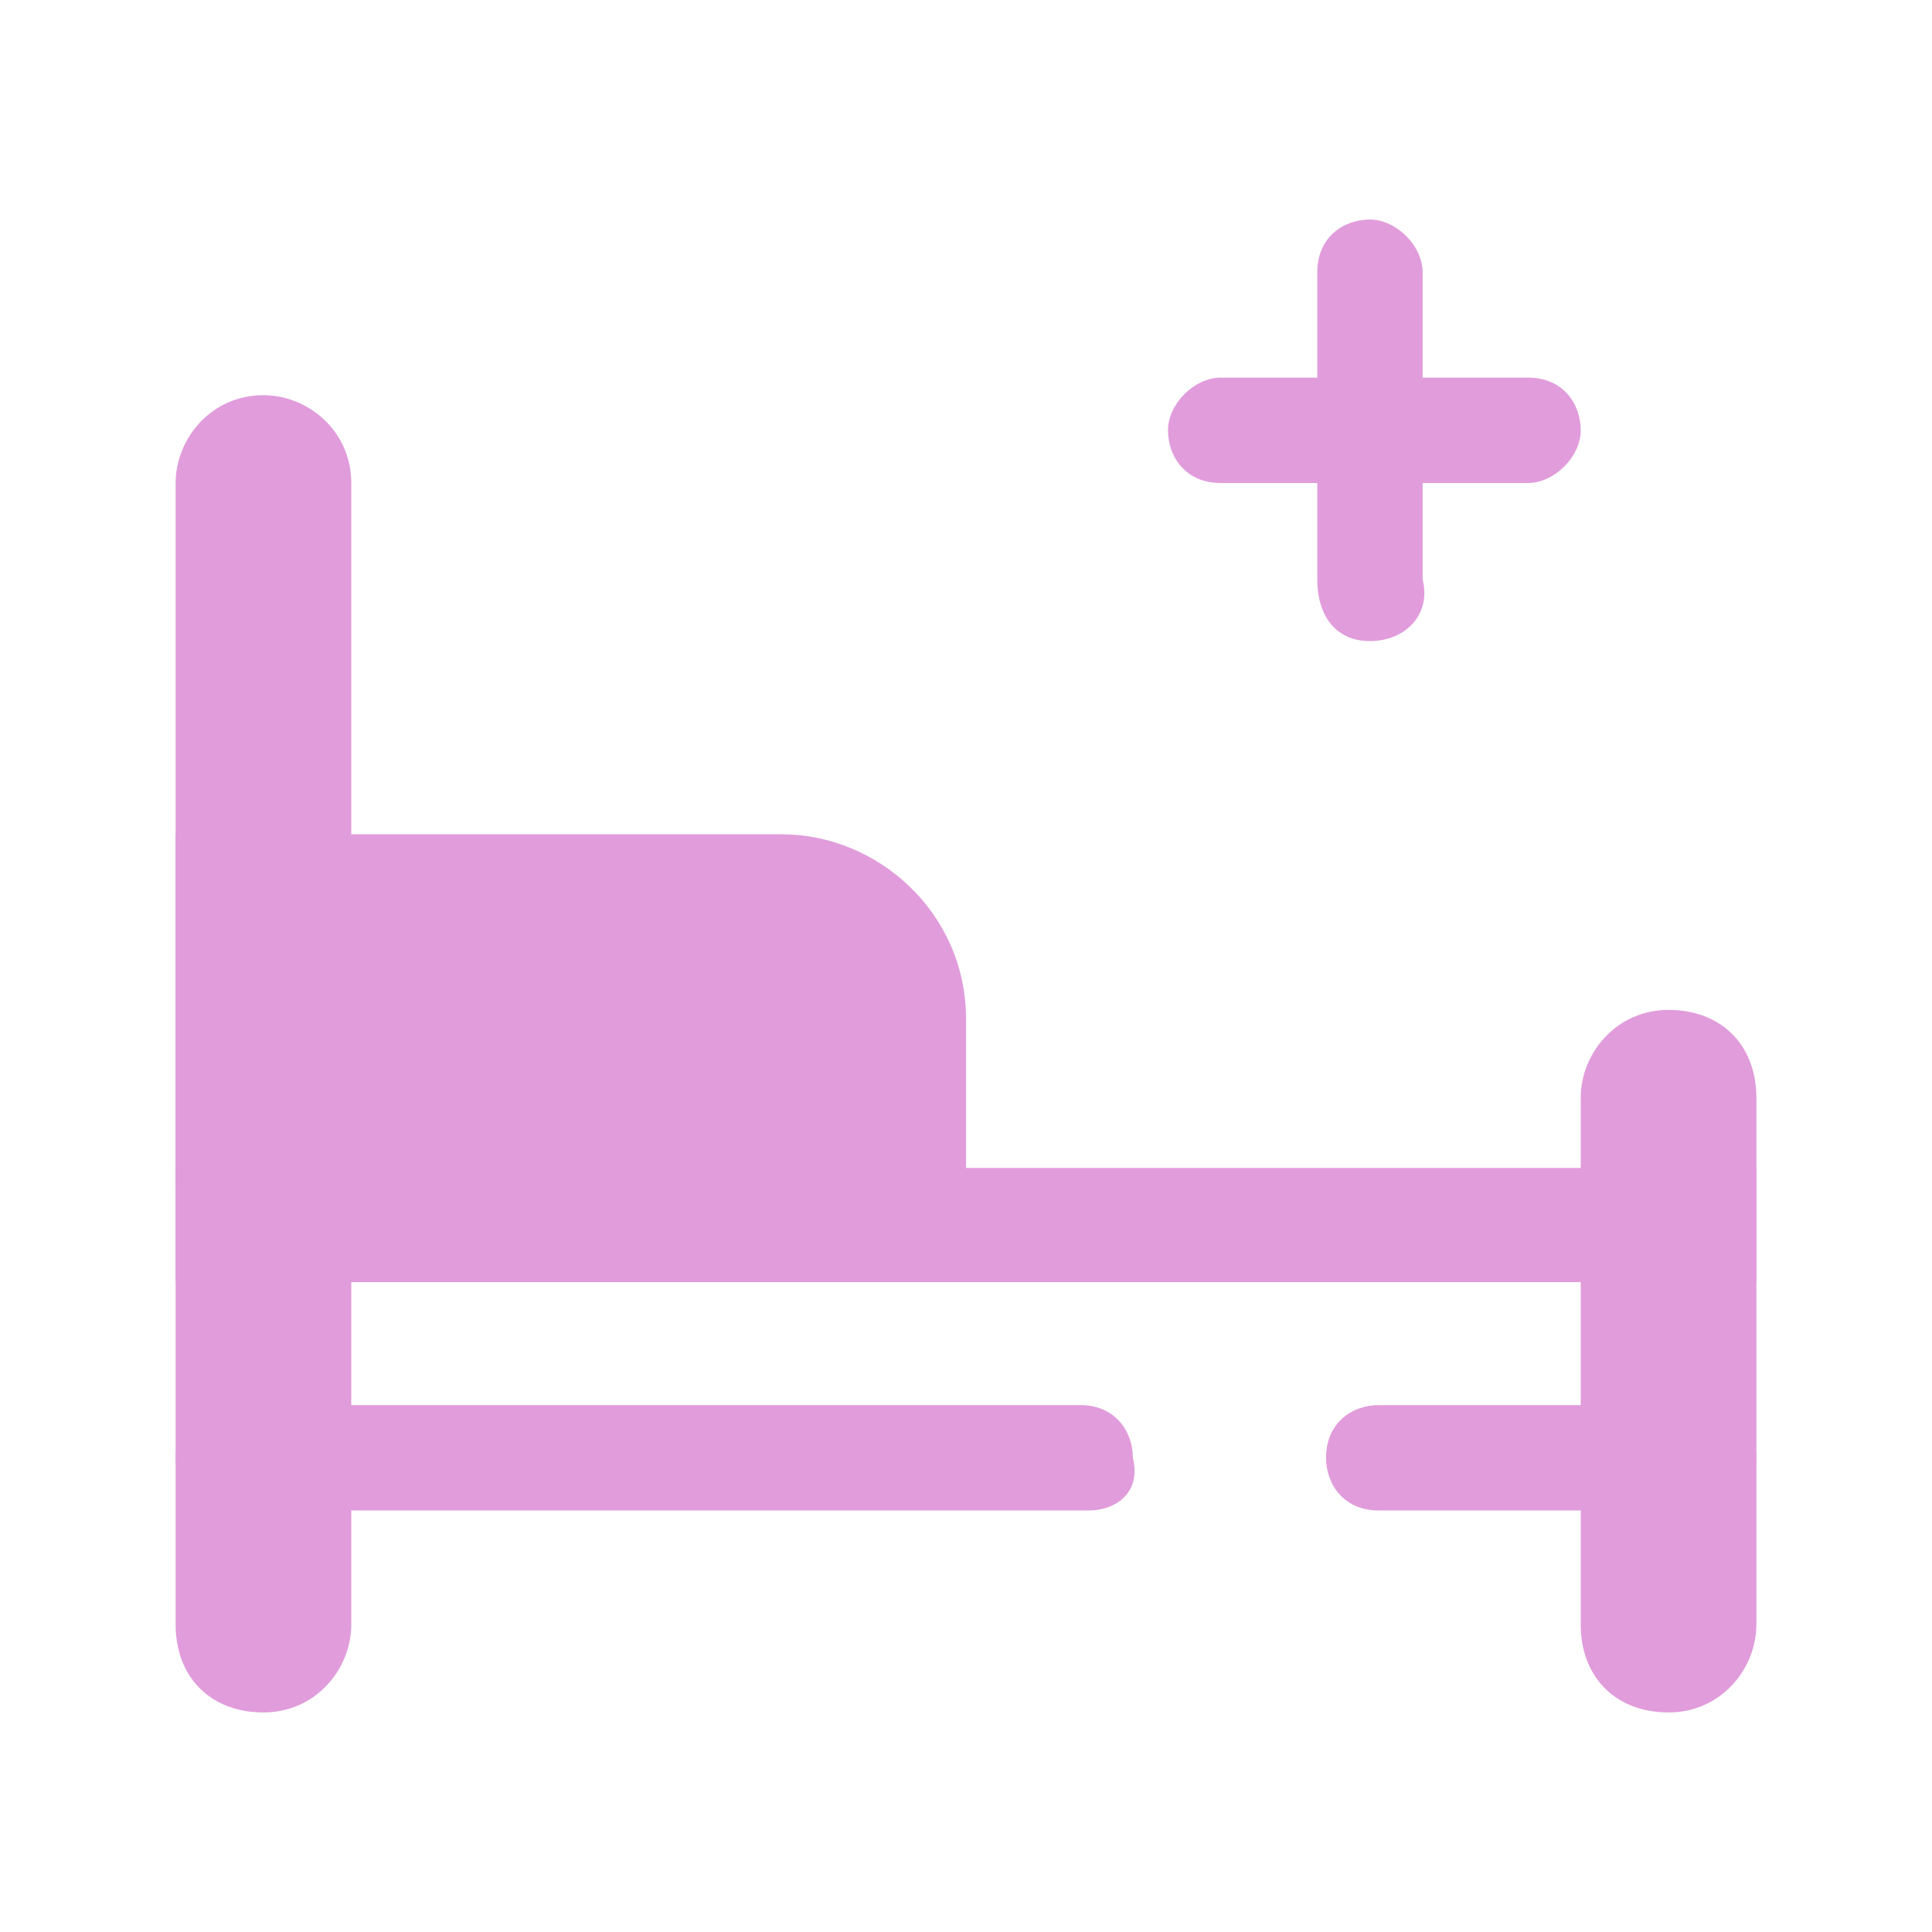
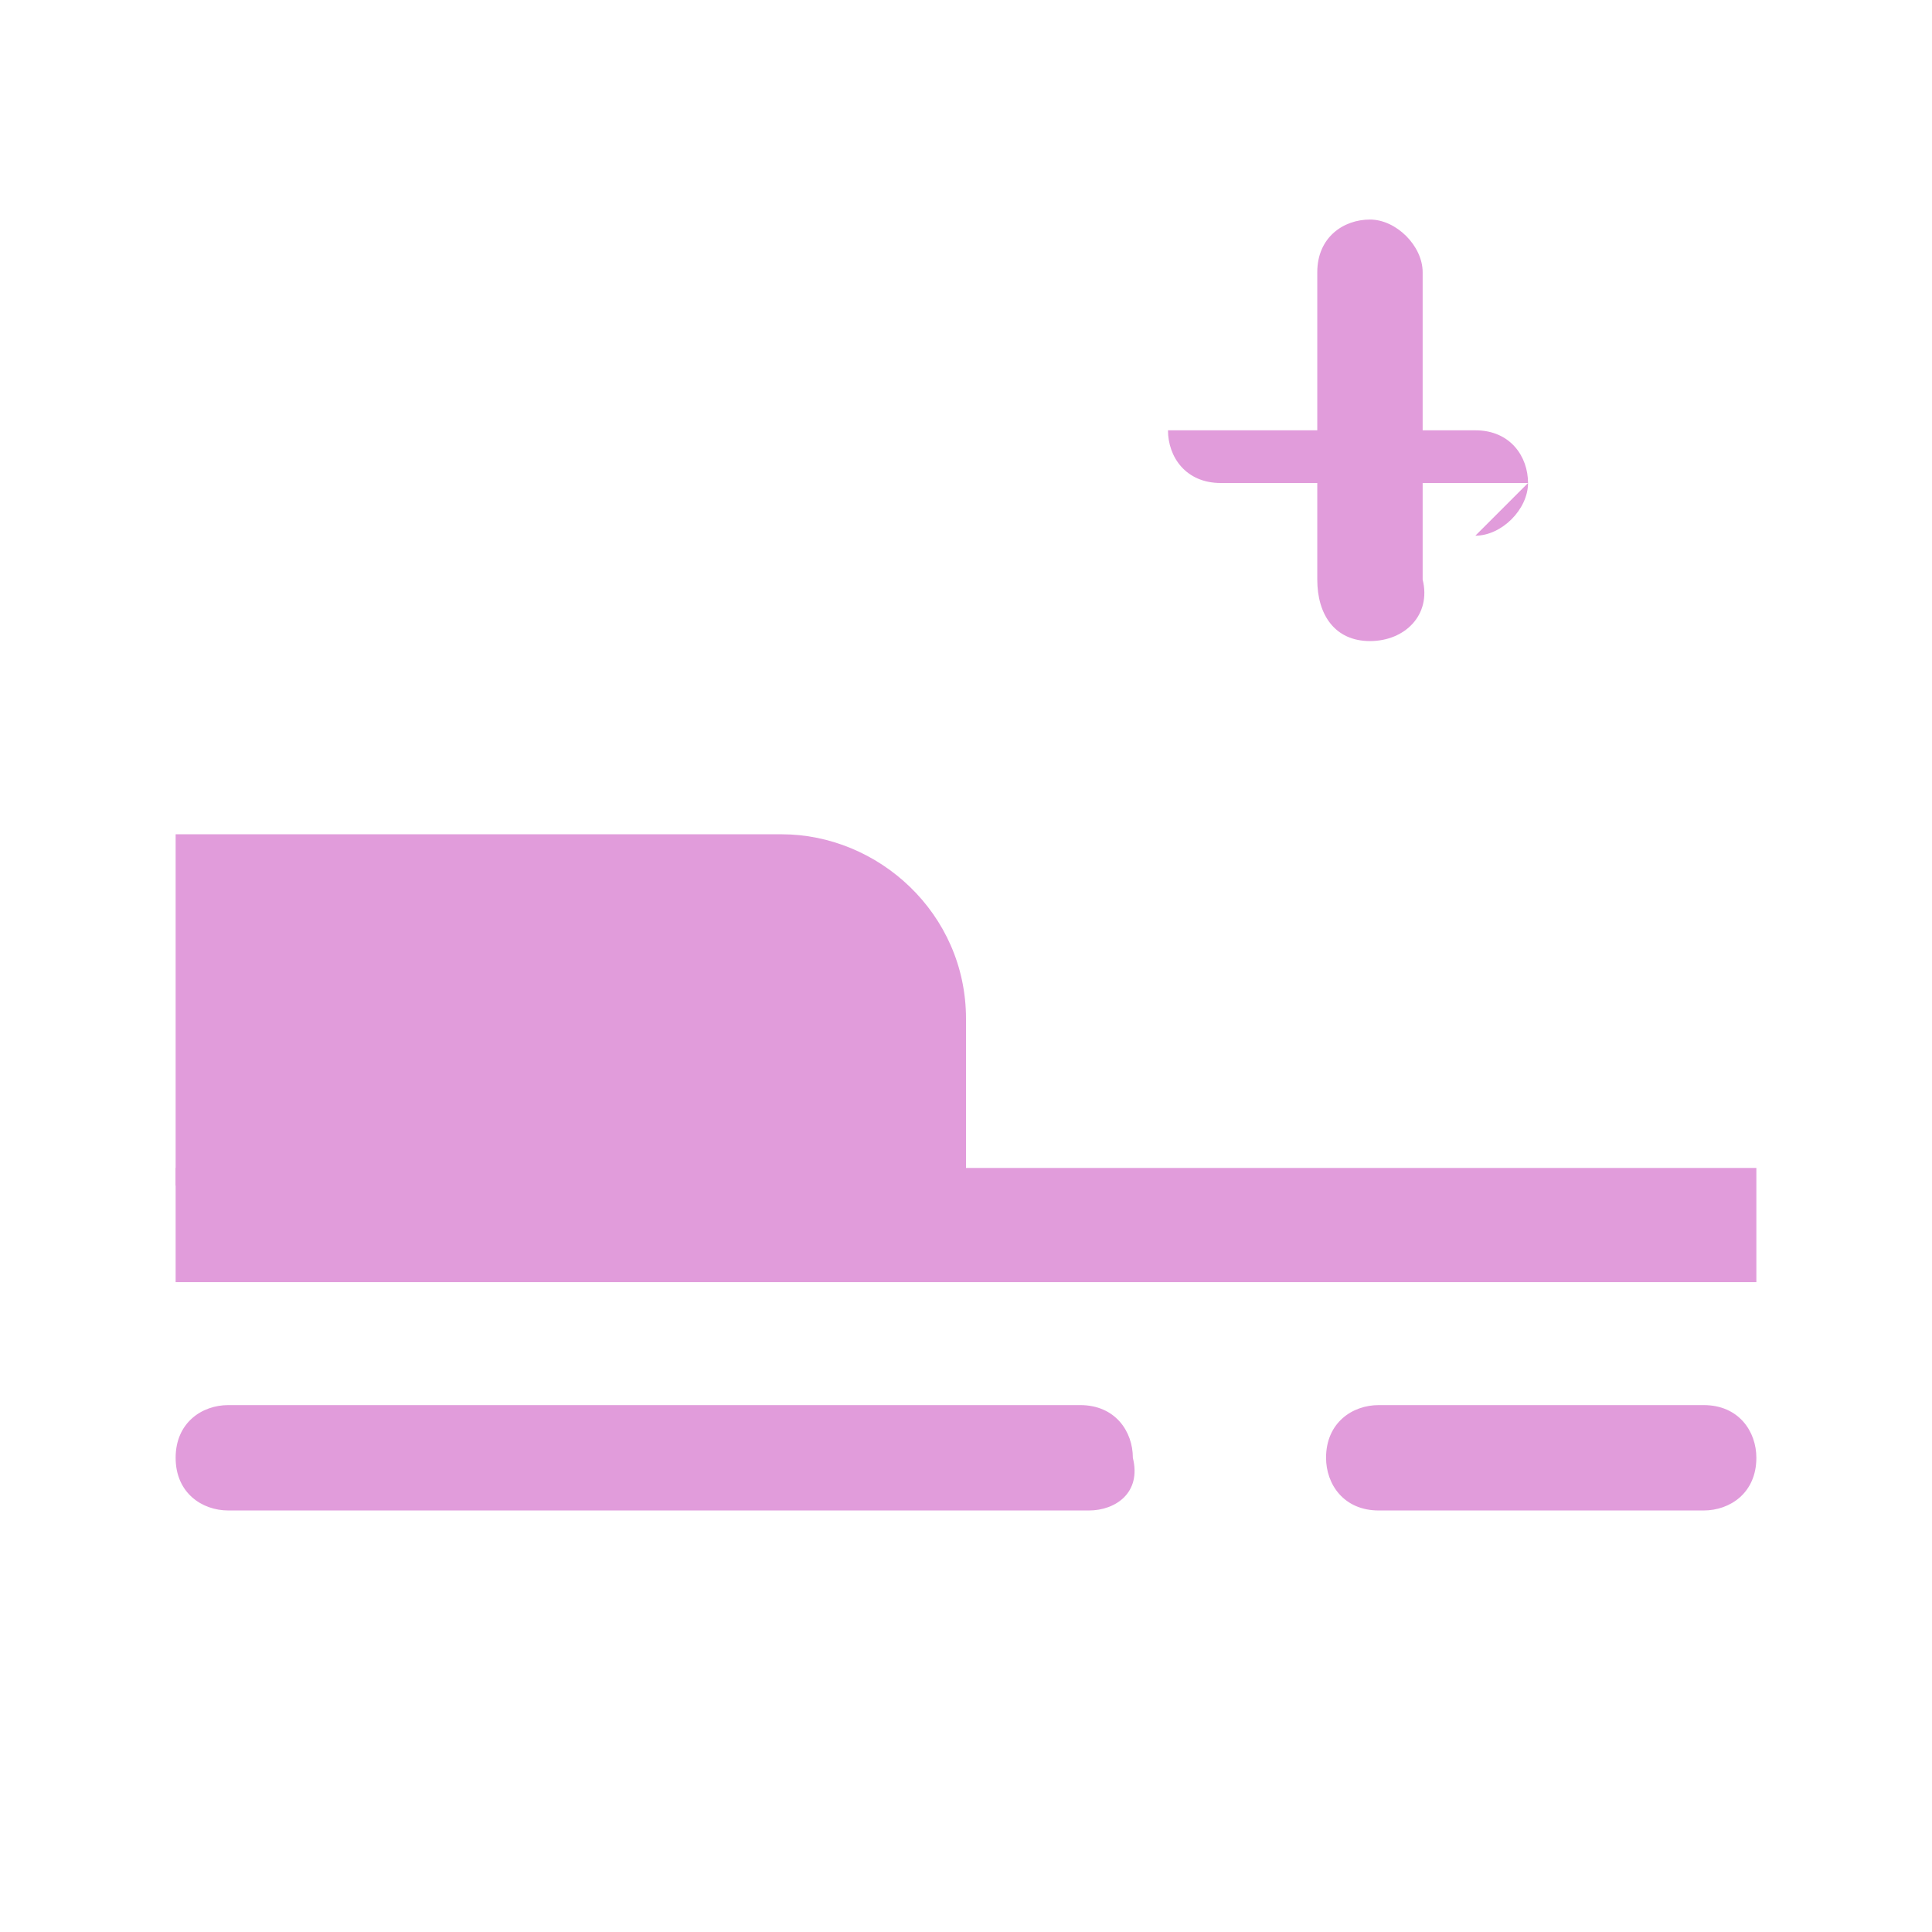
<svg xmlns="http://www.w3.org/2000/svg" t="1624417773088" class="icon" viewBox="0 0 1024 1024" version="1.1" p-id="9702" width="200" height="200">
  <defs>
    <style type="text/css" />
  </defs>
-   <path d="M139.636 907.636c-27.927 0-46.545-18.618-46.545-46.545v-605.091c0-23.273 18.618-46.545 46.545-46.545 23.273 0 46.545 18.618 46.545 46.545v605.091c0 23.273-18.618 46.545-46.545 46.545zM884.364 907.636c-27.927 0-46.545-18.618-46.545-46.545v-279.273c0-23.273 18.618-46.545 46.545-46.545s46.545 18.618 46.545 46.545v279.273c0 23.273-18.618 46.545-46.545 46.545z" fill="#e19cdb" p-id="9703" />
  <path d="M93.091 619.055h837.818v60.509H93.091zM577.164 800.582H121.018c-13.964 0-27.927-9.309-27.927-27.927 0-18.618 13.964-27.927 27.927-27.927h451.491c18.618 0 27.927 13.964 27.927 27.927 4.655 18.618-9.309 27.927-23.273 27.927zM902.982 800.582h-172.218c-18.618 0-27.927-13.964-27.927-27.927 0-18.618 13.964-27.927 27.927-27.927h172.218c18.618 0 27.927 13.964 27.927 27.927 0 18.618-13.964 27.927-27.927 27.927z" fill="#e19cdb" p-id="9704" />
-   <path d="M512 628.364H93.091v-186.182h321.164c51.2 0 97.745 41.891 97.745 97.745v88.436zM809.891 256h-162.909c-18.618 0-27.927-13.964-27.927-27.927s13.964-27.927 27.927-27.927h162.909c18.618 0 27.927 13.964 27.927 27.927s-13.964 27.927-27.927 27.927z" fill="#e19cdb" p-id="9705" />
+   <path d="M512 628.364H93.091v-186.182h321.164c51.2 0 97.745 41.891 97.745 97.745v88.436zM809.891 256h-162.909c-18.618 0-27.927-13.964-27.927-27.927h162.909c18.618 0 27.927 13.964 27.927 27.927s-13.964 27.927-27.927 27.927z" fill="#e19cdb" p-id="9705" />
  <path d="M726.109 339.782c-18.618 0-27.927-13.964-27.927-32.582V144.291c0-18.618 13.964-27.927 27.927-27.927s27.927 13.964 27.927 27.927v162.909c4.655 18.618-9.309 32.582-27.927 32.582z" fill="#e19cdb" p-id="9706" />
</svg>